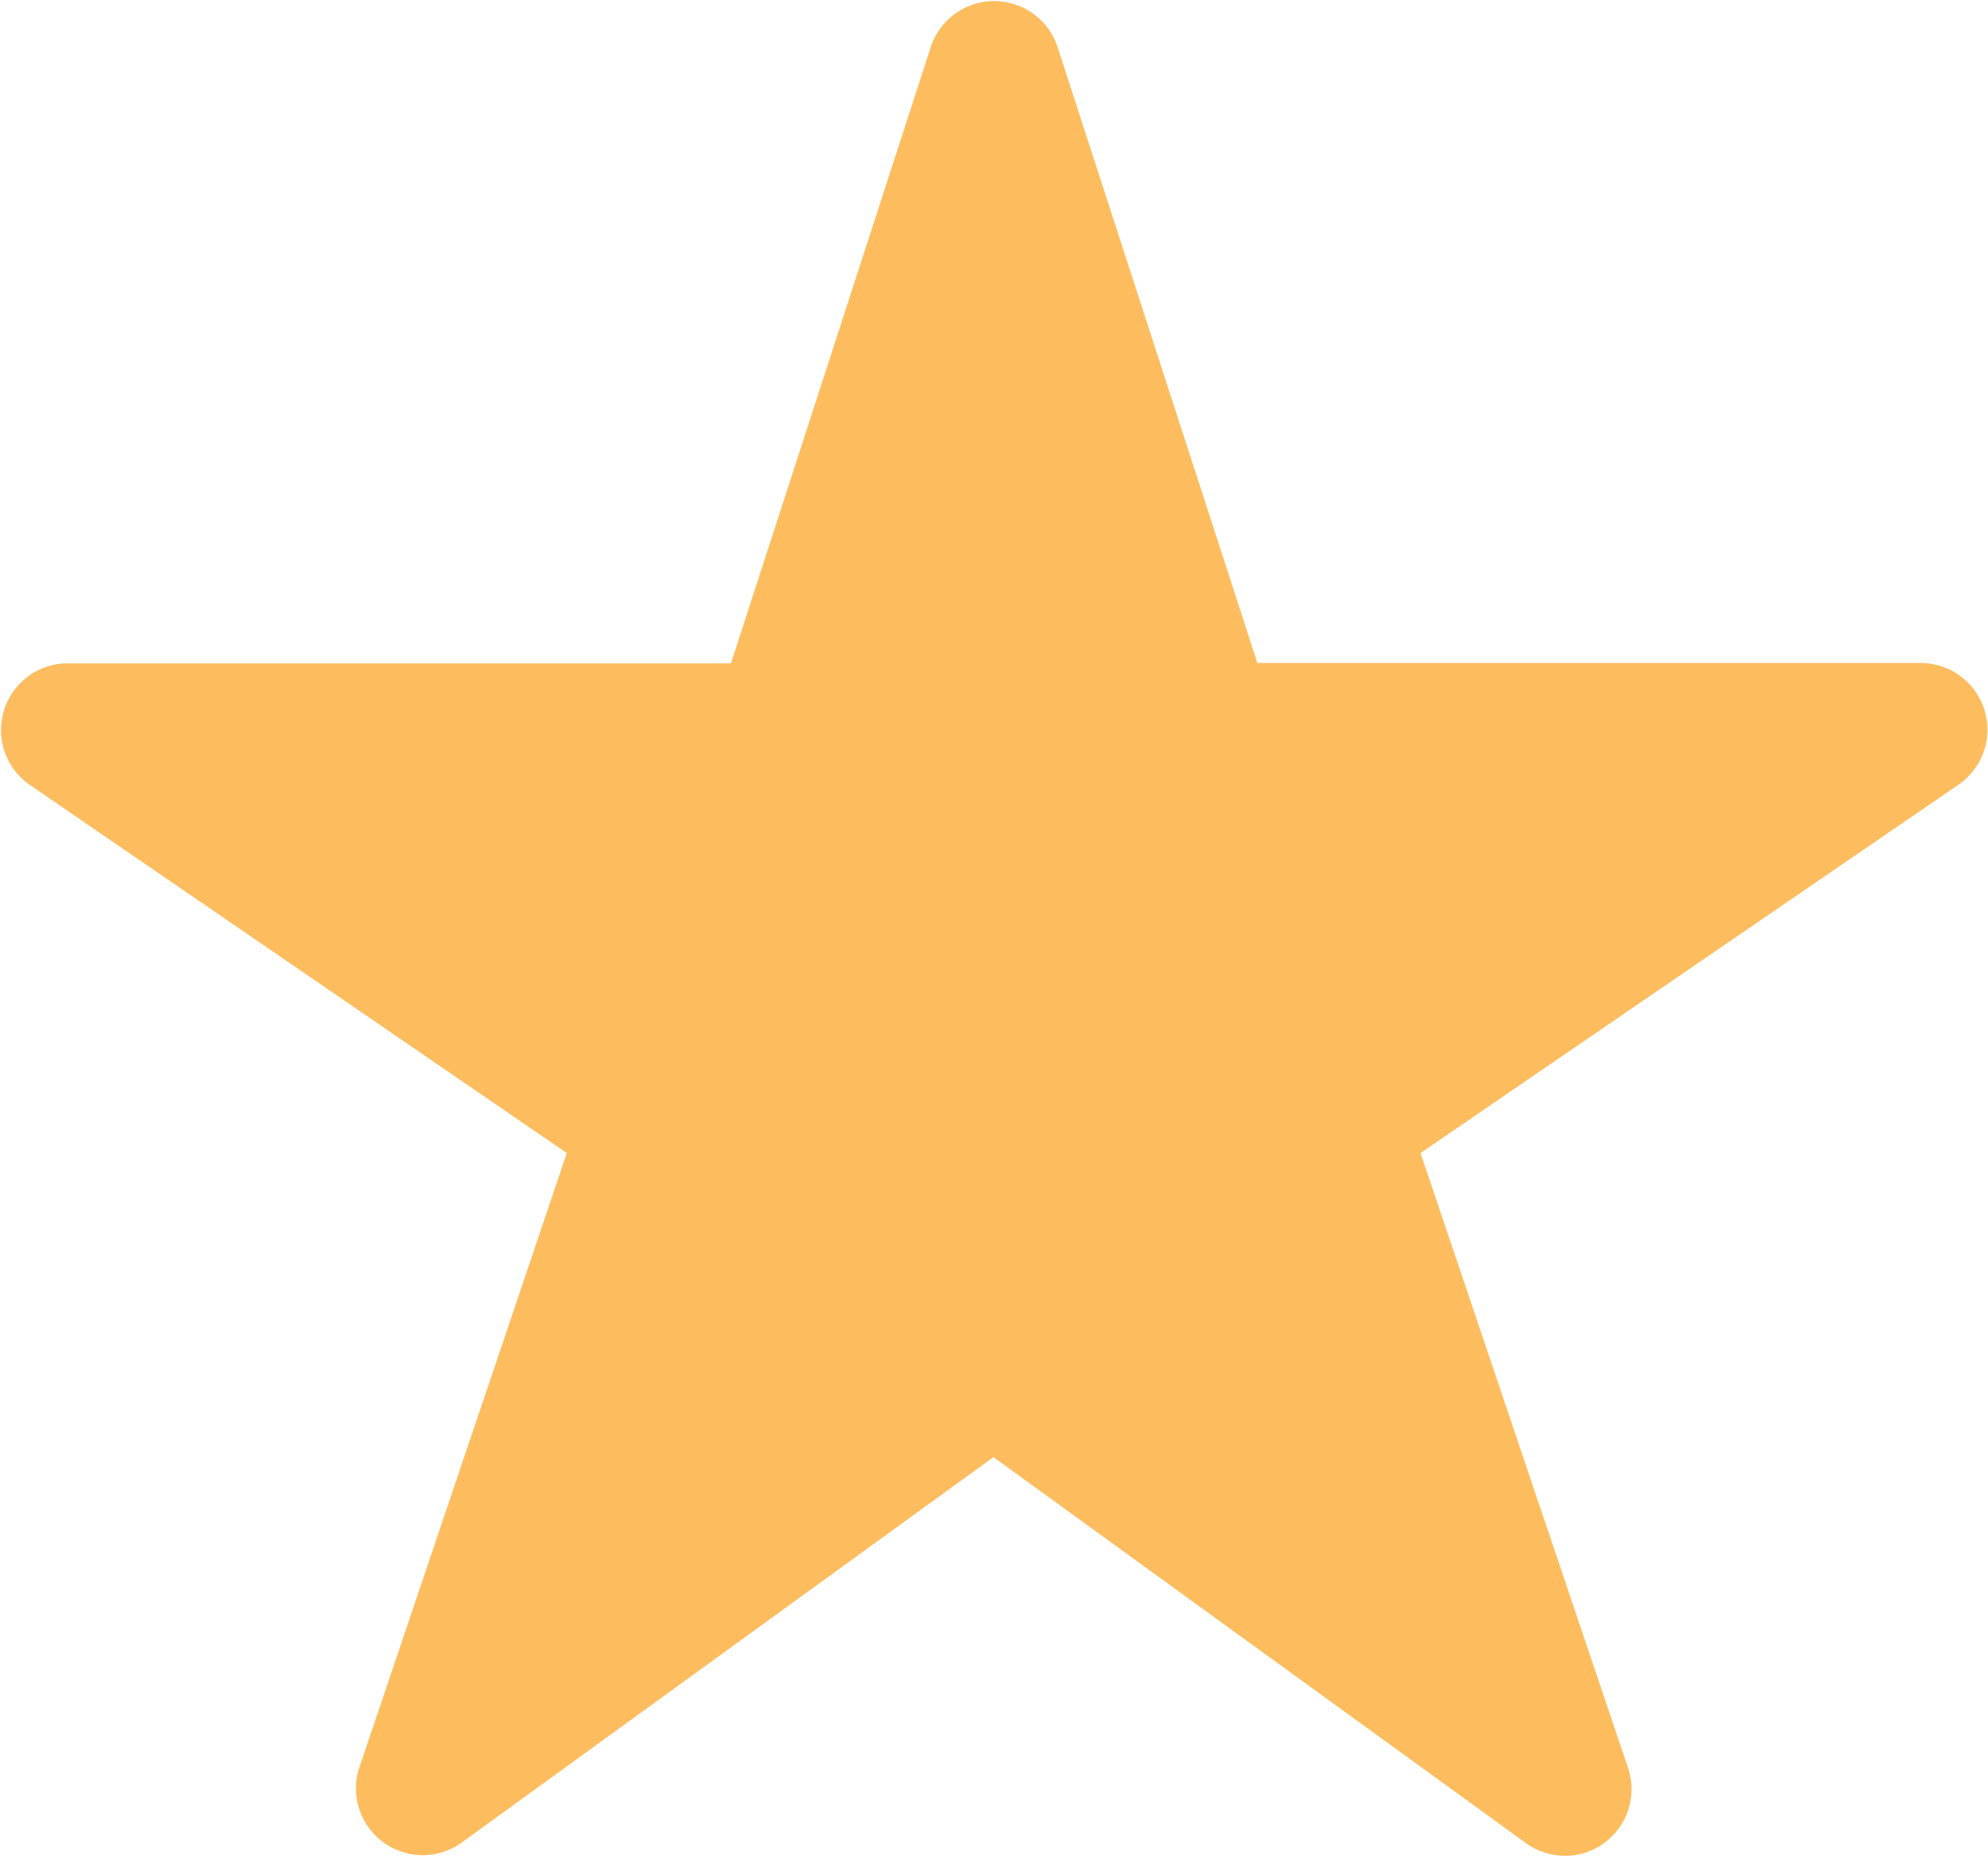
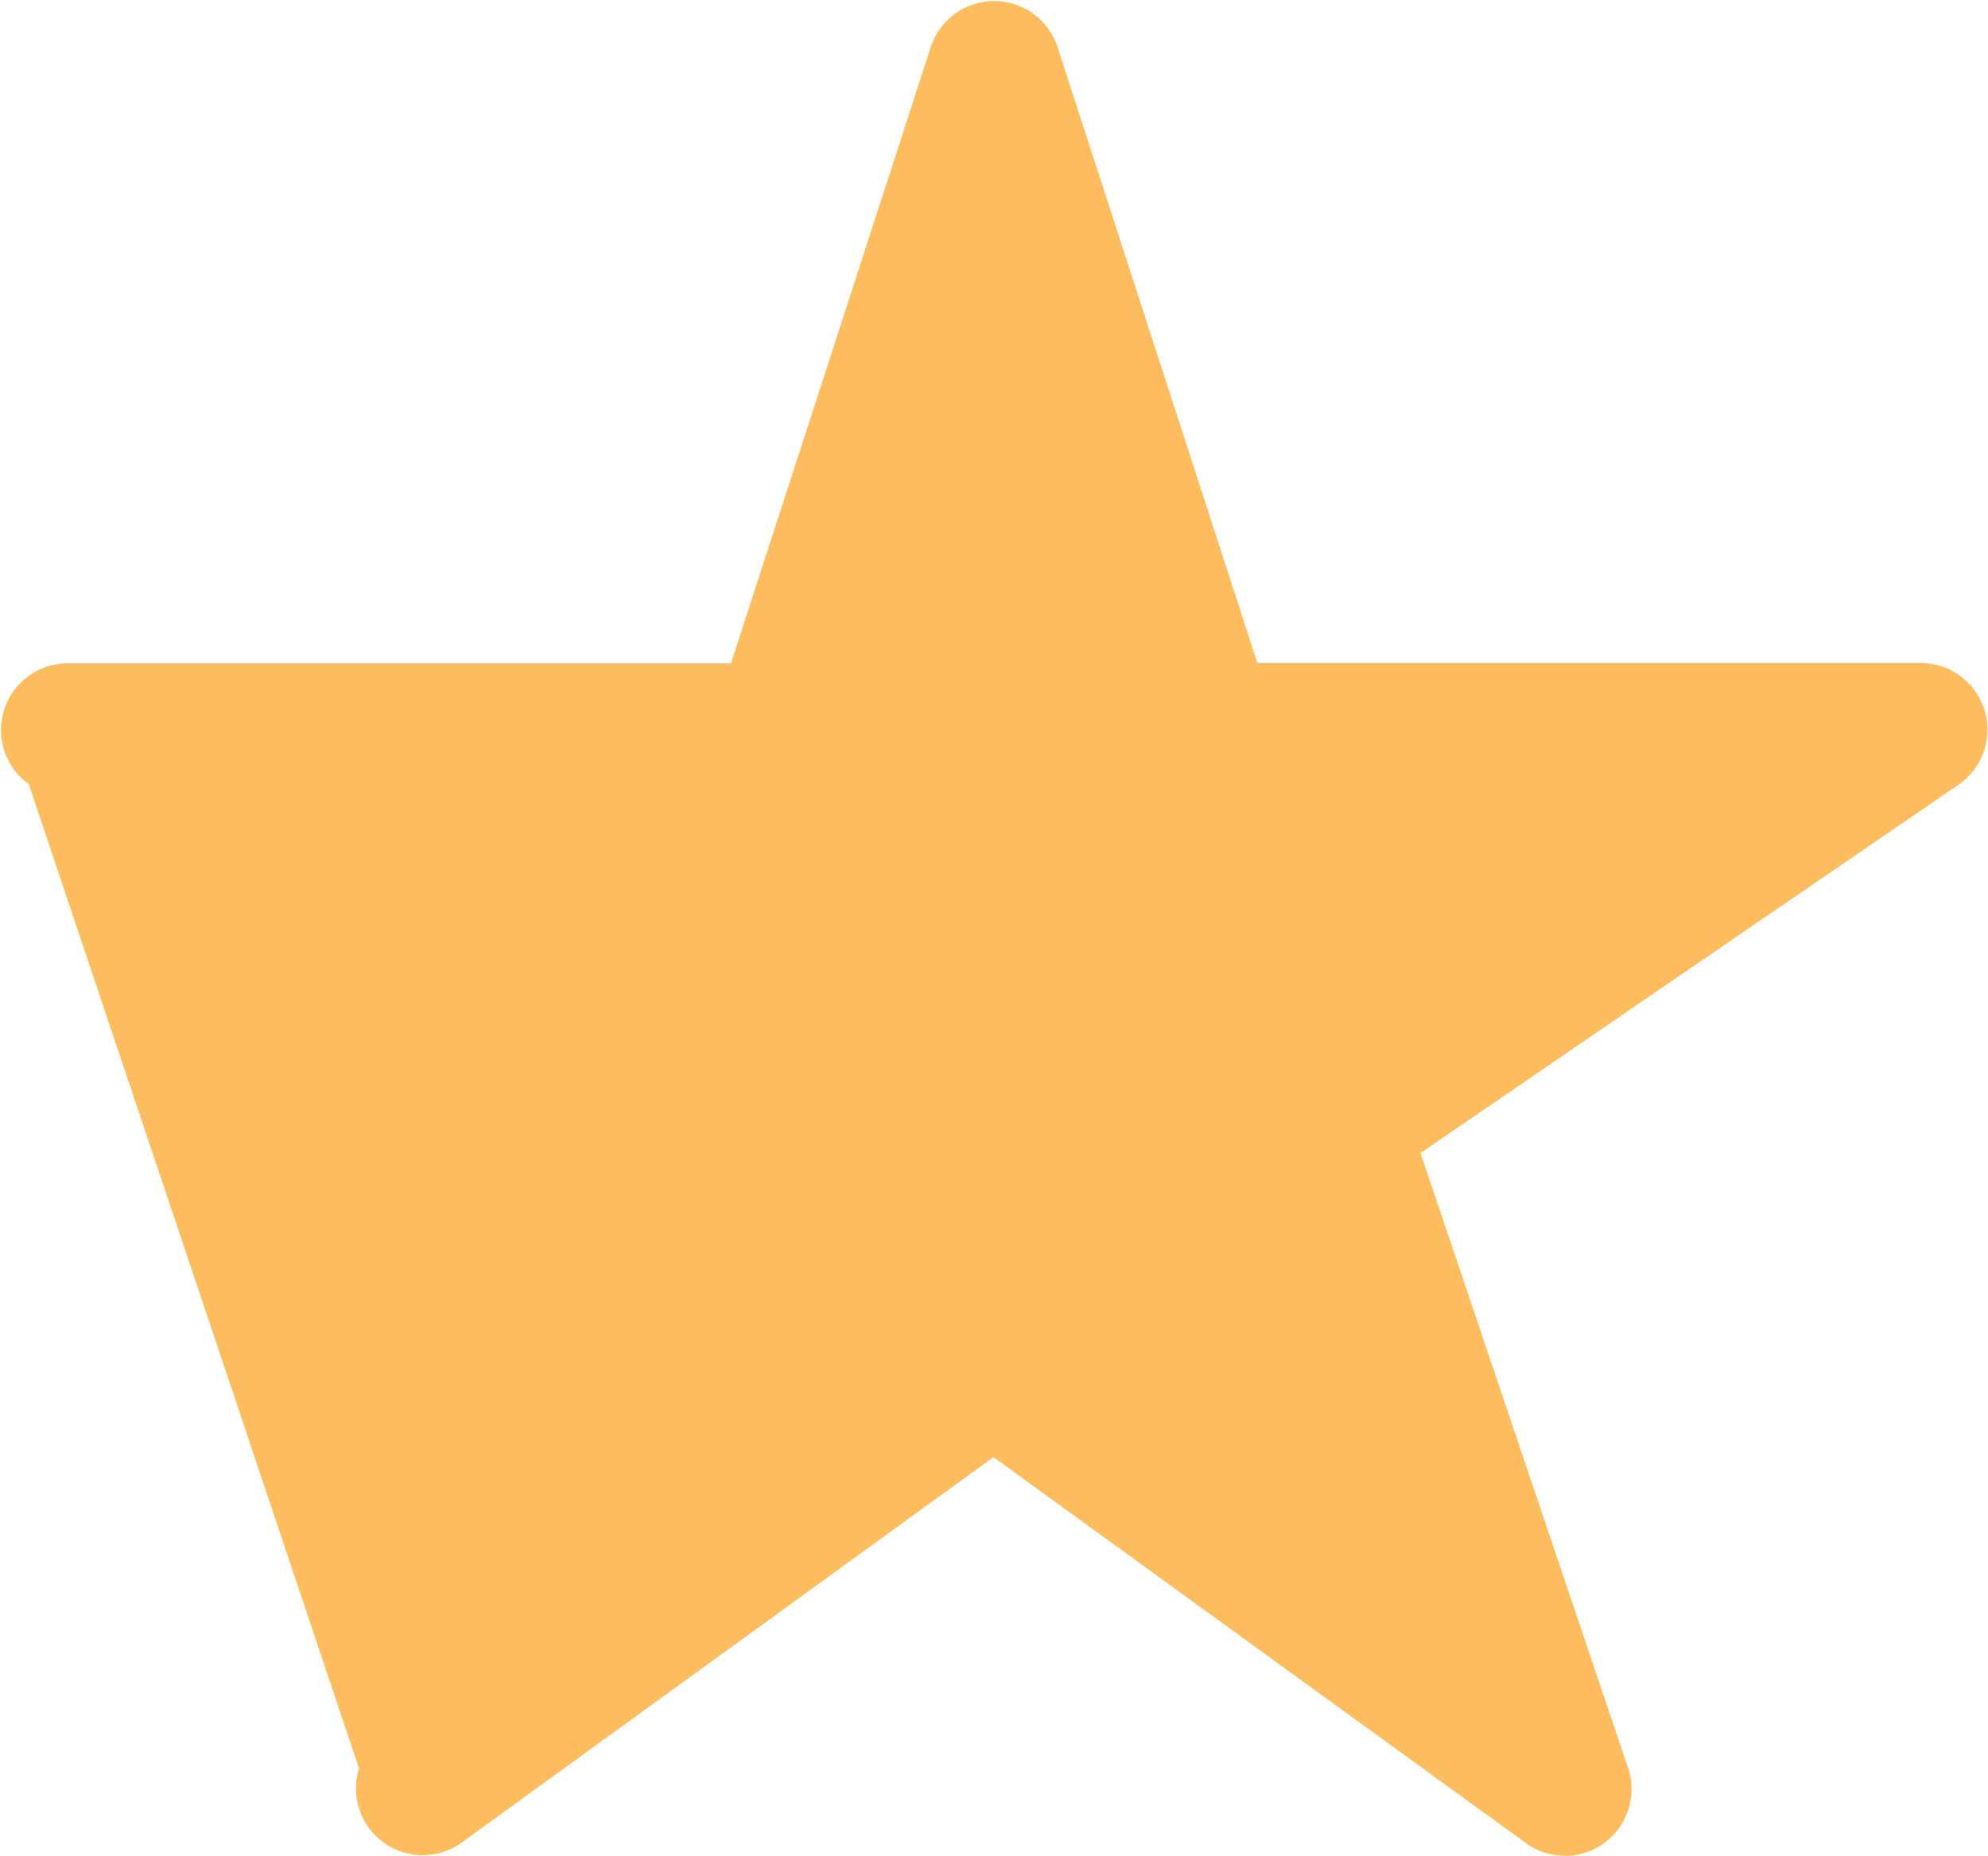
<svg xmlns="http://www.w3.org/2000/svg" viewBox="0 0 17.874 16.686" height="16.686" width="17.874">
-   <path fill="#fdbd5f" transform="translate(-1.128 -2.249)" d="M15.2,18.934a.6.6,0,0,1-.35-.112l-4.79-3.472-4.79,3.472a.6.6,0,0,1-.914-.673l1.868-5.533L1.387,9.3a.6.6,0,0,1,.335-1.087H7.7L9.5,2.661a.6.6,0,0,1,1.133,0l1.8,5.549h5.973A.6.6,0,0,1,18.743,9.3L13.9,12.616l1.867,5.532a.6.6,0,0,1-.564.787Z" id="star" />
+   <path fill="#fdbd5f" transform="translate(-1.128 -2.249)" d="M15.2,18.934a.6.6,0,0,1-.35-.112l-4.79-3.472-4.79,3.472a.6.6,0,0,1-.914-.673L1.387,9.3a.6.6,0,0,1,.335-1.087H7.7L9.5,2.661a.6.6,0,0,1,1.133,0l1.8,5.549h5.973A.6.6,0,0,1,18.743,9.3L13.9,12.616l1.867,5.532a.6.6,0,0,1-.564.787Z" id="star" />
</svg>